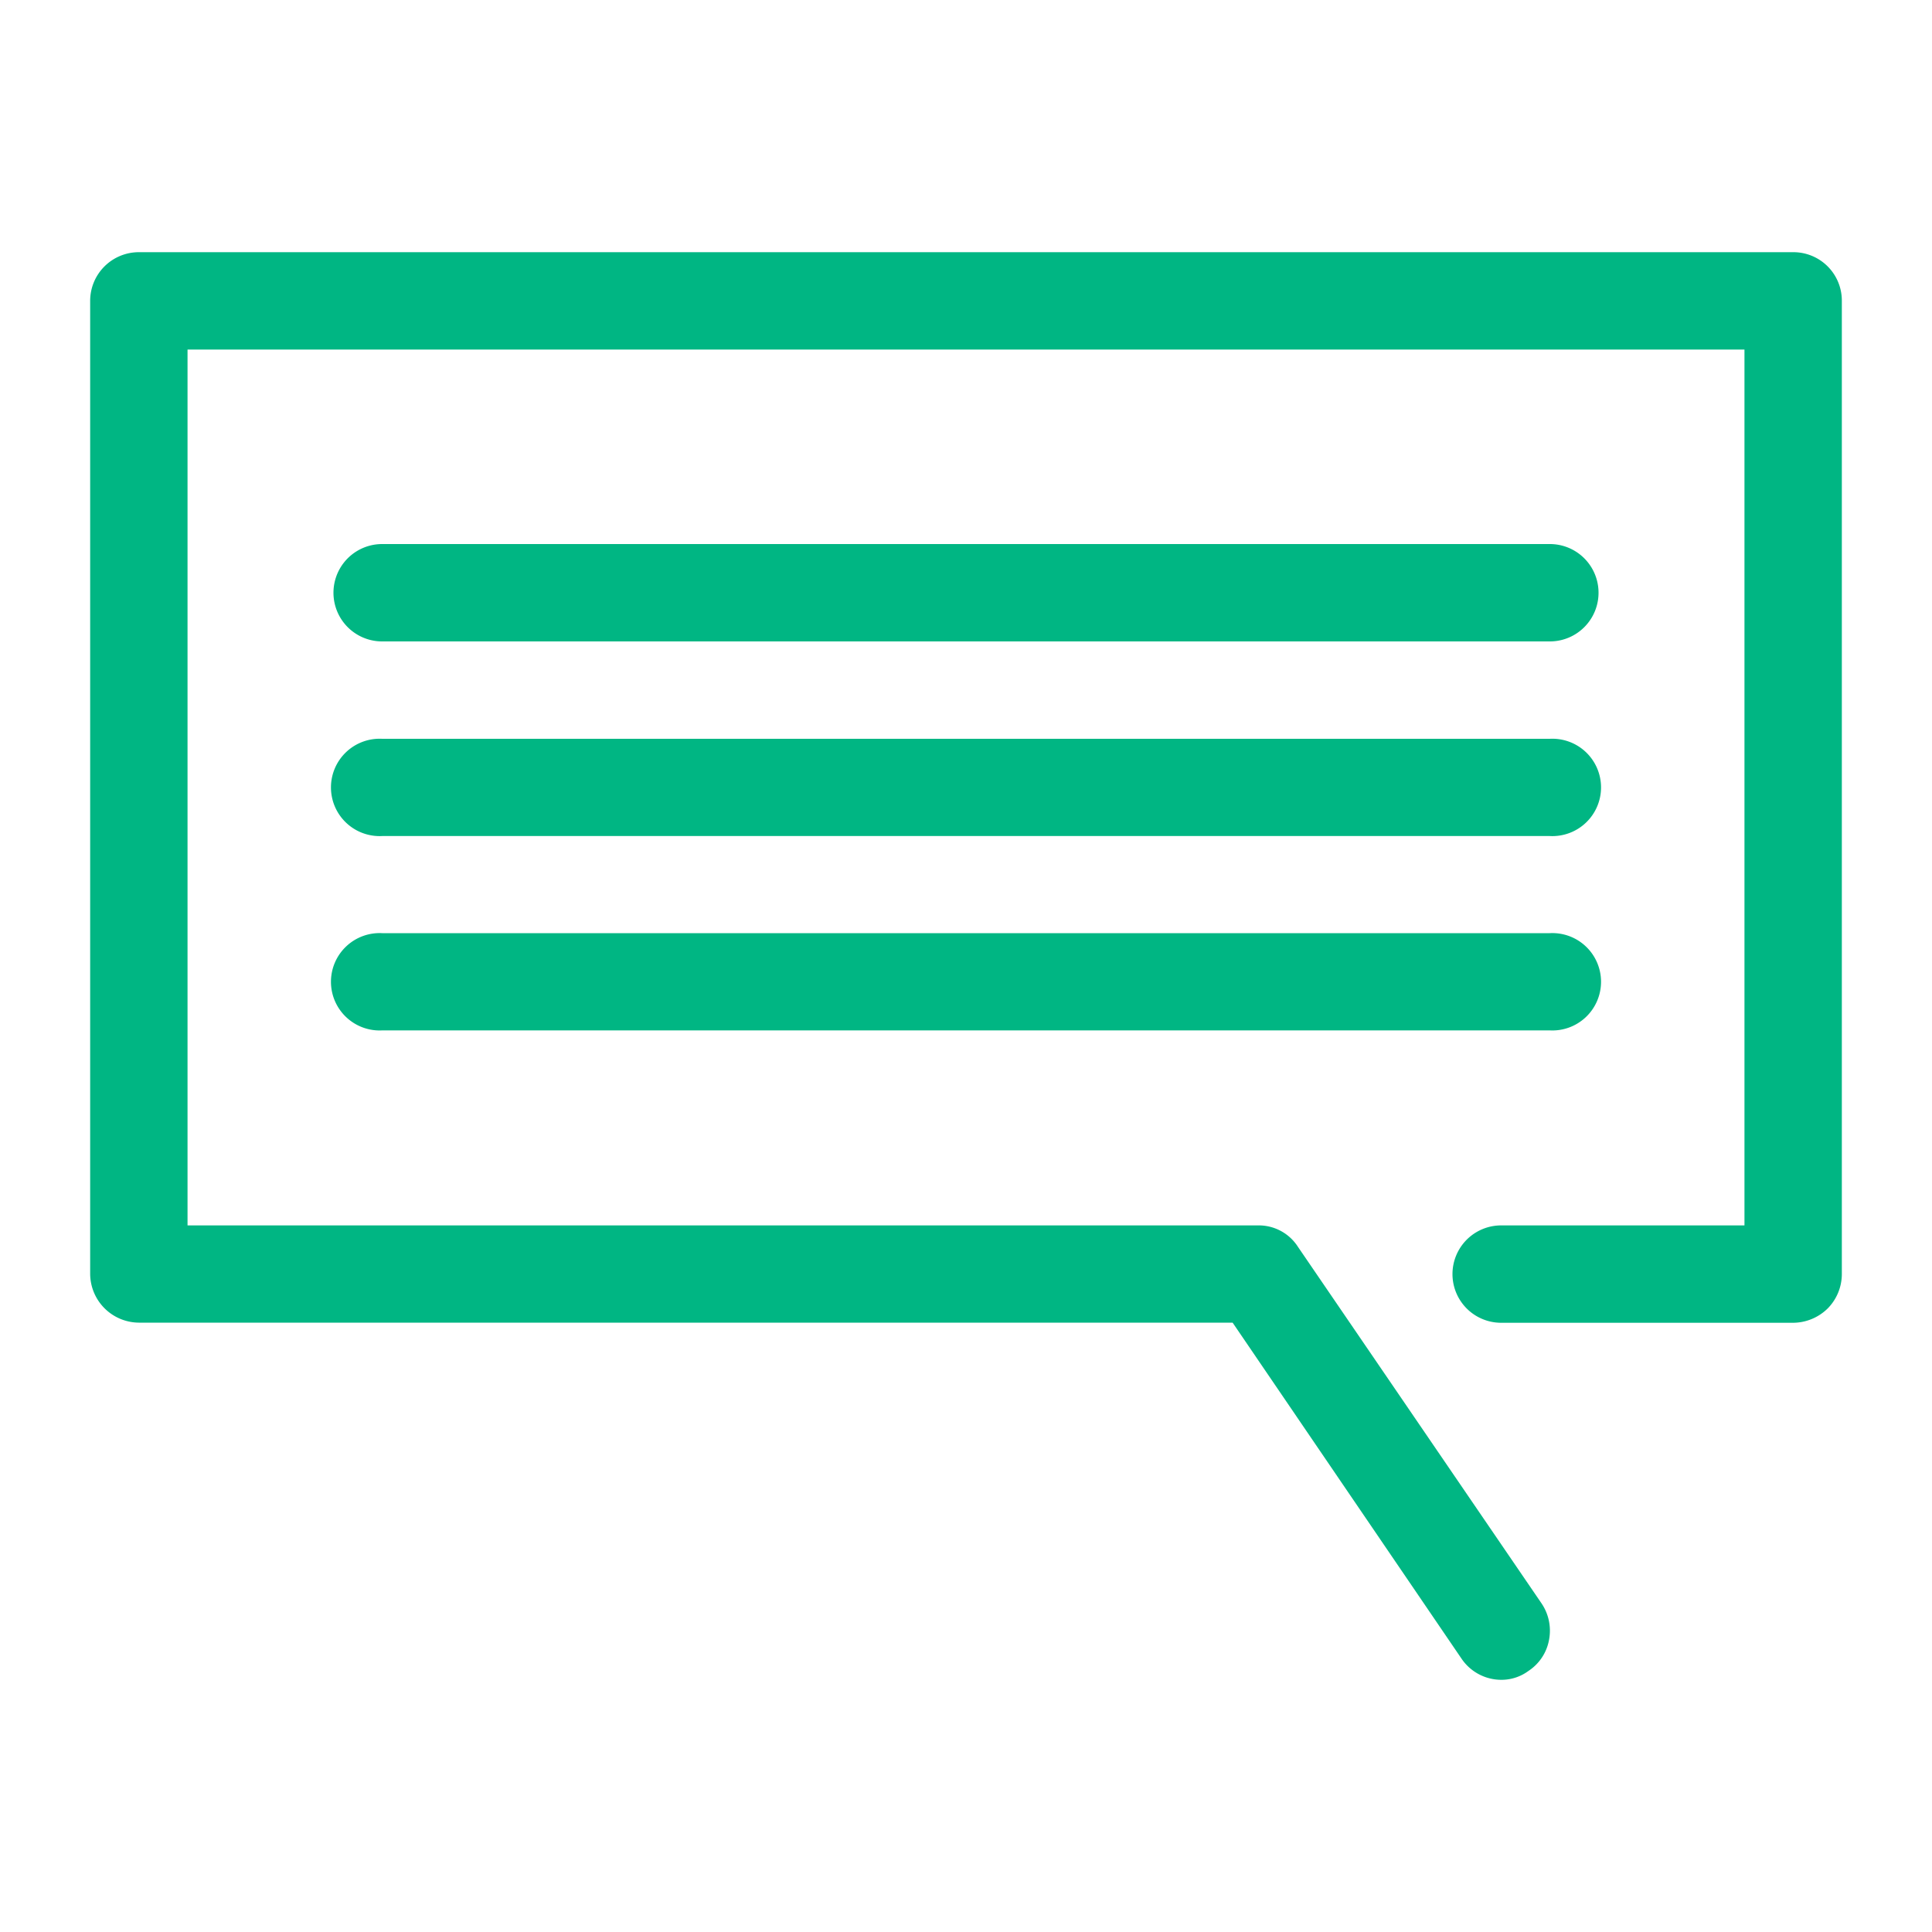
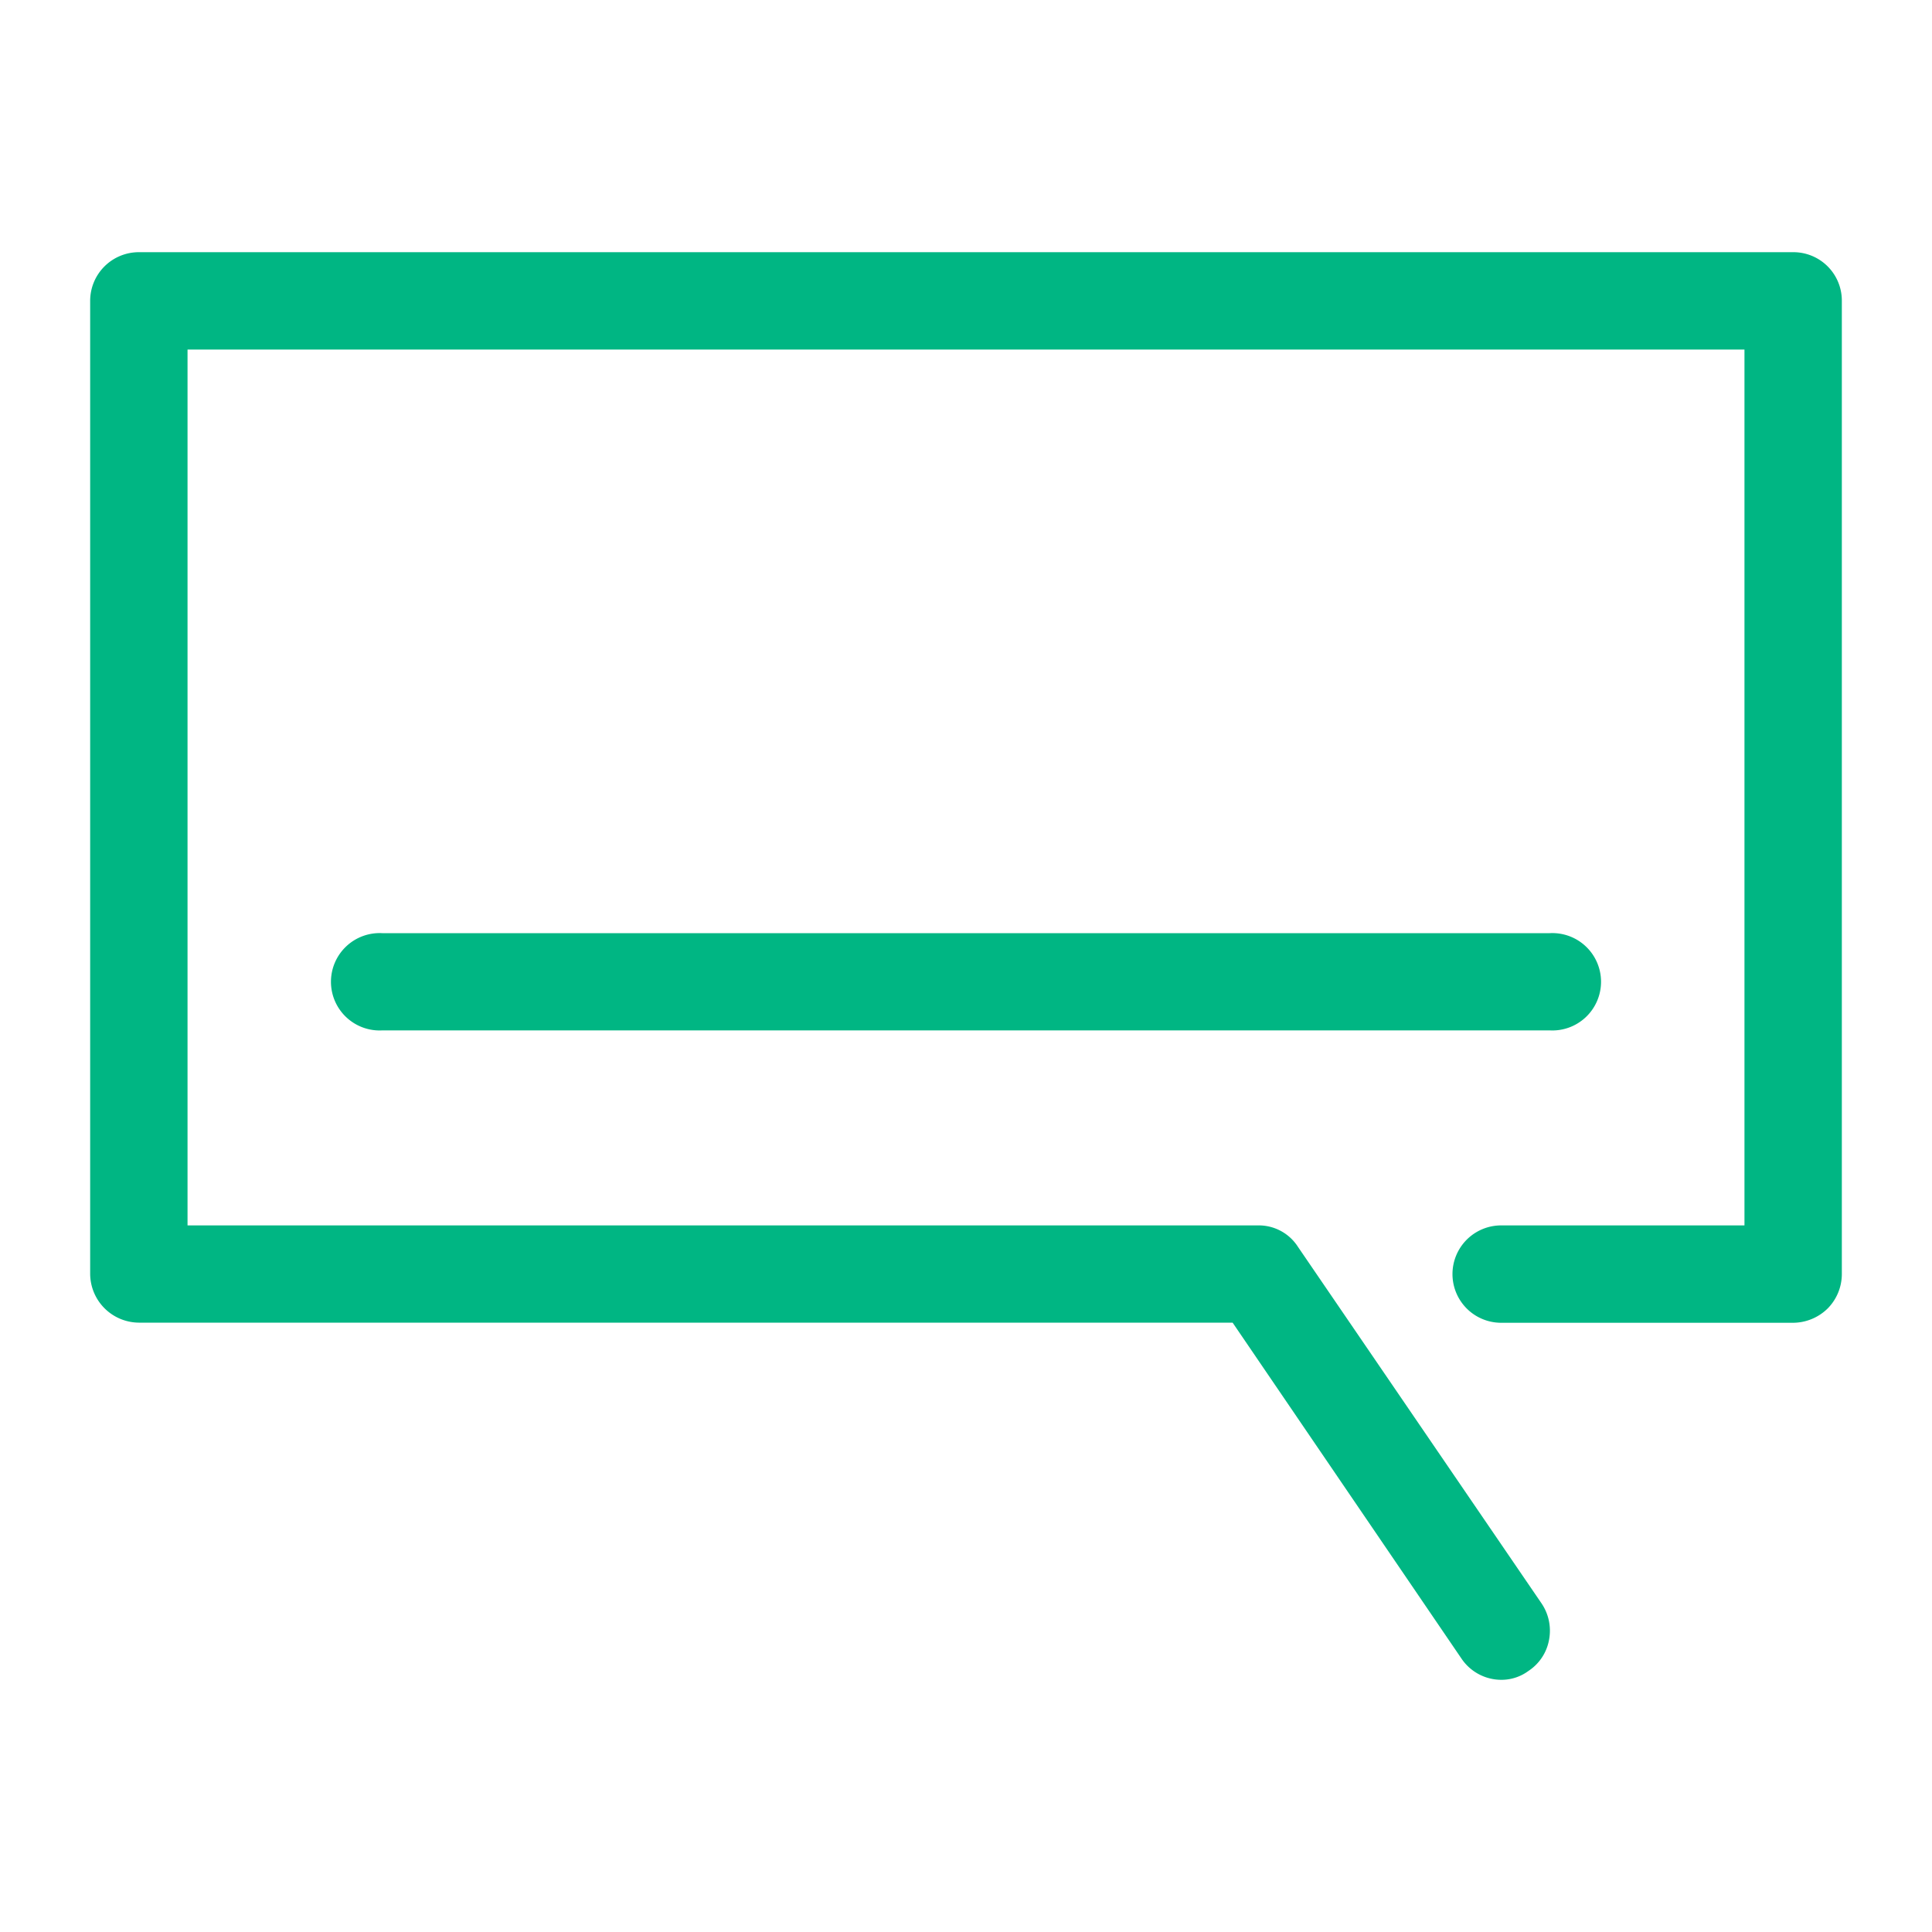
<svg xmlns="http://www.w3.org/2000/svg" id="Layer_1" data-name="Layer 1" viewBox="0 0 150 150">
  <defs>
    <style>.cls-1{fill:#00b683;}</style>
  </defs>
  <path class="cls-1" d="M139.22,19.58H10.78A3.78,3.78,0,0,0,7,23.36V98.91a3.81,3.81,0,0,0,3.78,3.78H95.7l17.76,26.07a3.73,3.73,0,0,0,3.09,1.66,3.52,3.52,0,0,0,2.12-.69,3.67,3.67,0,0,0,1.6-2.43,3.78,3.78,0,0,0-.61-2.85L100.77,96.8h0a3.61,3.61,0,0,0-3.09-1.66H14.56v-68H135.44v68H116.55a3.78,3.78,0,0,0,0,7.56h22.67a3.86,3.86,0,0,0,2.68-1.11,3.81,3.81,0,0,0,1.1-2.67V23.36a3.76,3.76,0,0,0-3.78-3.78Z" />
-   <path class="cls-1" d="M29.67,49.8h90.66a3.78,3.78,0,1,0,0-7.56H29.67a3.78,3.78,0,0,0,0,7.56" />
-   <path class="cls-1" d="M29.67,64.91h90.66a3.78,3.78,0,1,0,0-7.55H29.67a3.78,3.78,0,1,0,0,7.55" />
  <path class="cls-1" d="M29.67,80h90.66a3.78,3.78,0,1,0,0-7.55H29.67a3.78,3.78,0,1,0,0,7.55" />
</svg>